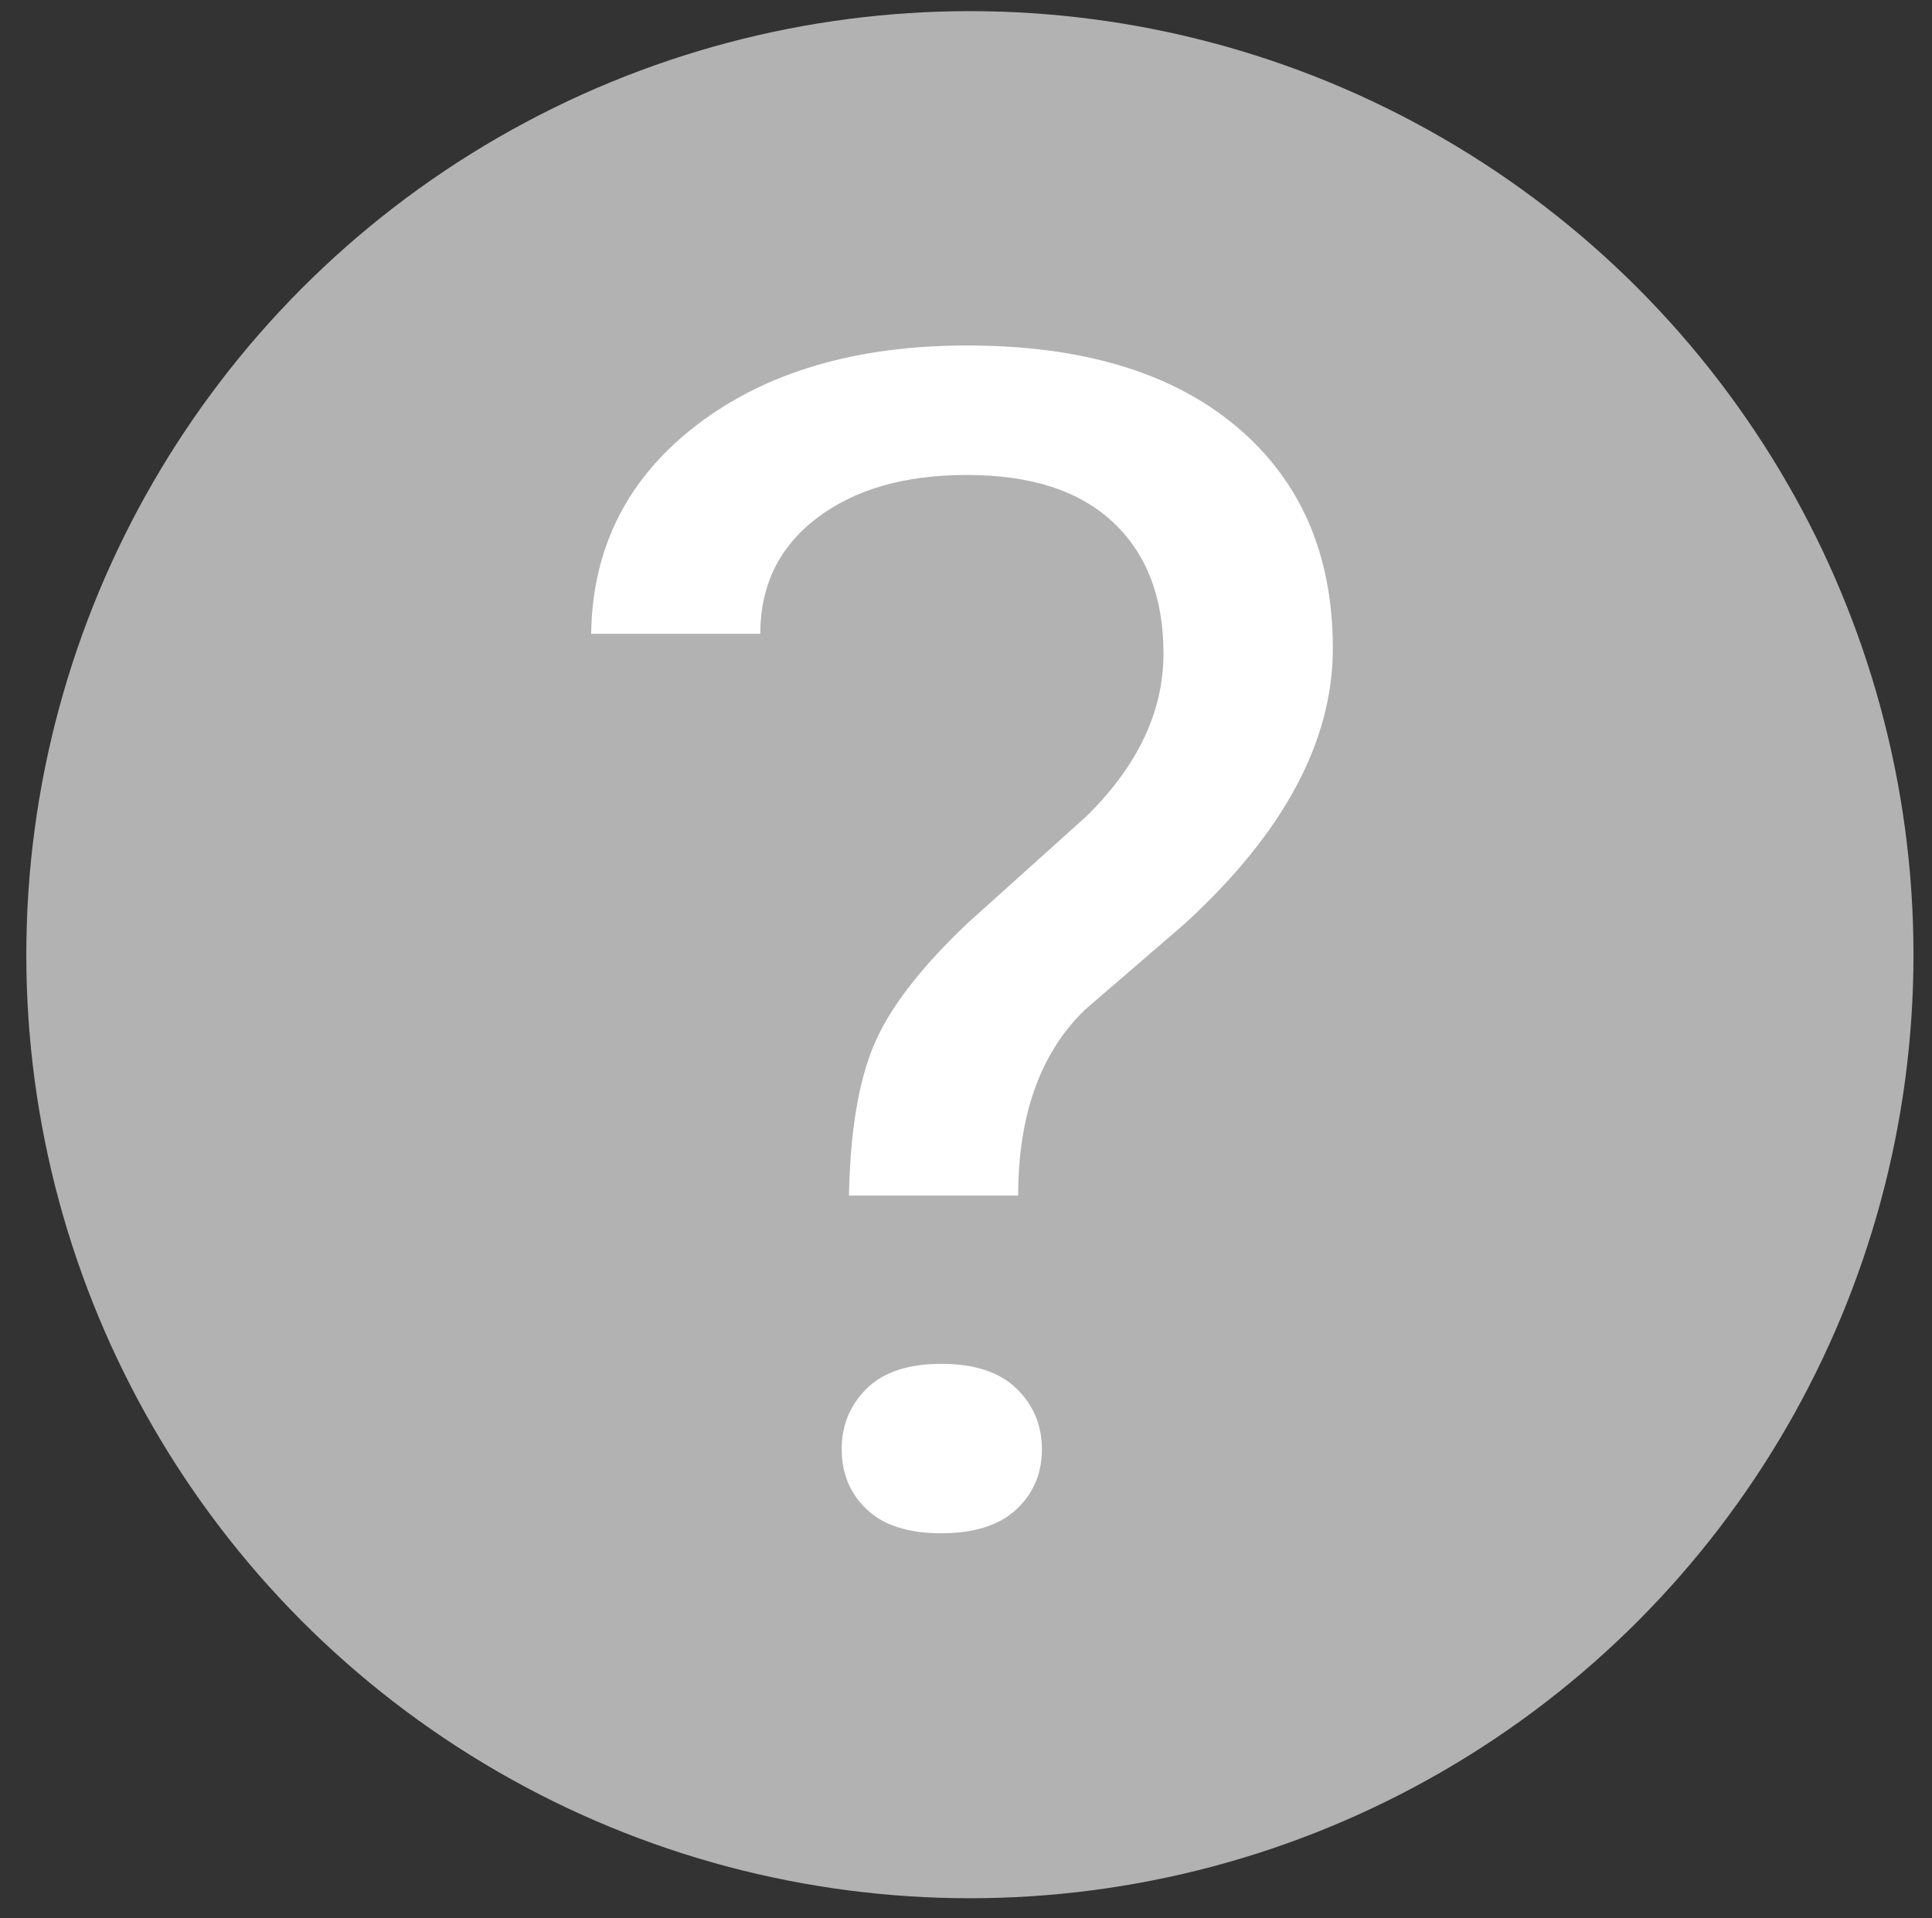
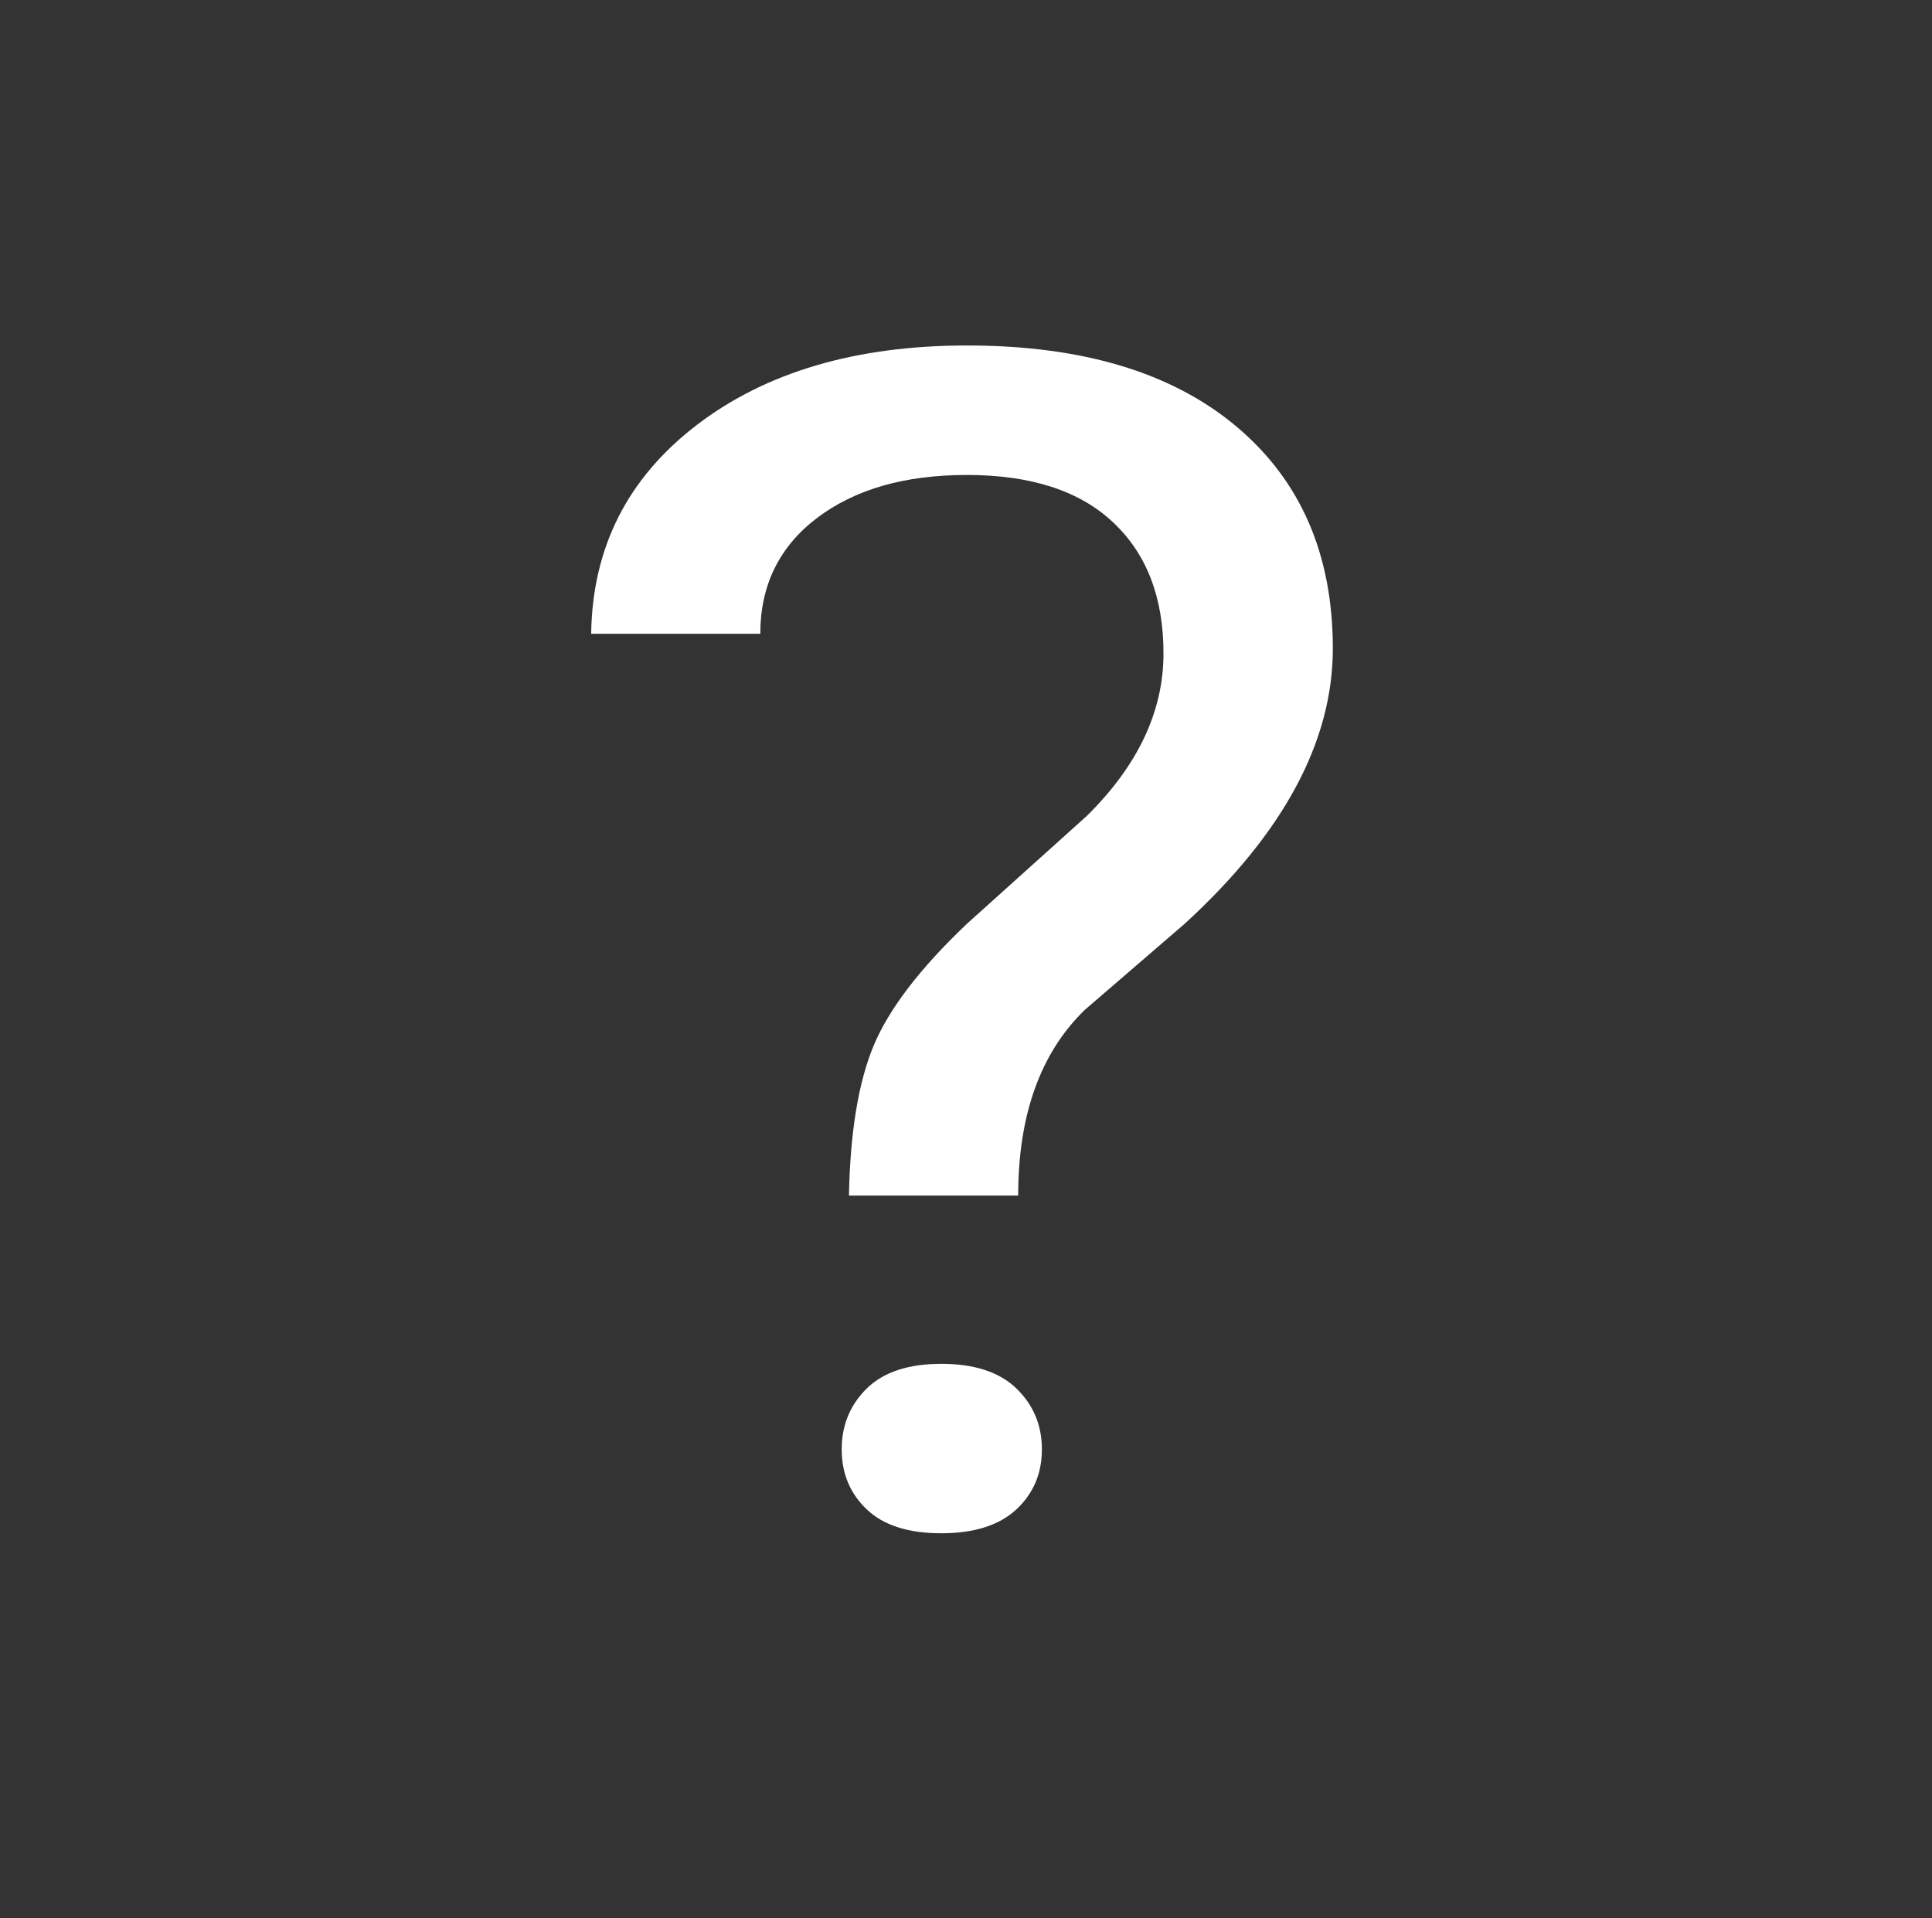
<svg xmlns="http://www.w3.org/2000/svg" version="1.1" id="Layer_1" x="0px" y="0px" width="17.844px" height="17.719px" viewBox="0 0 17.844 17.719" enable-background="new 0 0 17.844 17.719" xml:space="preserve">
  <rect x="0" y="0" width="17.844" height="17.719" fill="#333333" stroke="none" />
-   <circle fill="#B2B2B2" cx="8.958" cy="8.818" r="8.715" />
  <g enable-background="new    ">
    <path fill="#FFFFFF" d="M7.841,11.043c0.011-0.584,0.087-1.046,0.228-1.385C8.21,9.32,8.497,8.944,8.931,8.532l1.106-0.995   c0.473-0.466,0.709-0.967,0.709-1.501c0-0.516-0.154-0.919-0.465-1.211c-0.309-0.292-0.76-0.438-1.351-0.438   c-0.575,0-1.036,0.133-1.385,0.398C7.197,5.05,7.022,5.407,7.022,5.854H5.46c0.011-0.796,0.336-1.439,0.976-1.929   c0.639-0.489,1.471-0.734,2.496-0.734c1.063,0,1.893,0.249,2.487,0.748c0.594,0.499,0.891,1.182,0.891,2.051   c0,0.859-0.456,1.707-1.368,2.542L10.02,9.327c-0.41,0.397-0.616,0.97-0.616,1.716H7.841z M7.774,13.387   c0-0.224,0.077-0.41,0.232-0.563c0.155-0.151,0.384-0.227,0.688-0.227c0.304,0,0.535,0.075,0.693,0.227   c0.157,0.152,0.236,0.339,0.236,0.563s-0.079,0.408-0.236,0.555c-0.158,0.146-0.389,0.22-0.693,0.22   c-0.304,0-0.533-0.073-0.688-0.22C7.851,13.795,7.774,13.61,7.774,13.387z" />
  </g>
</svg>